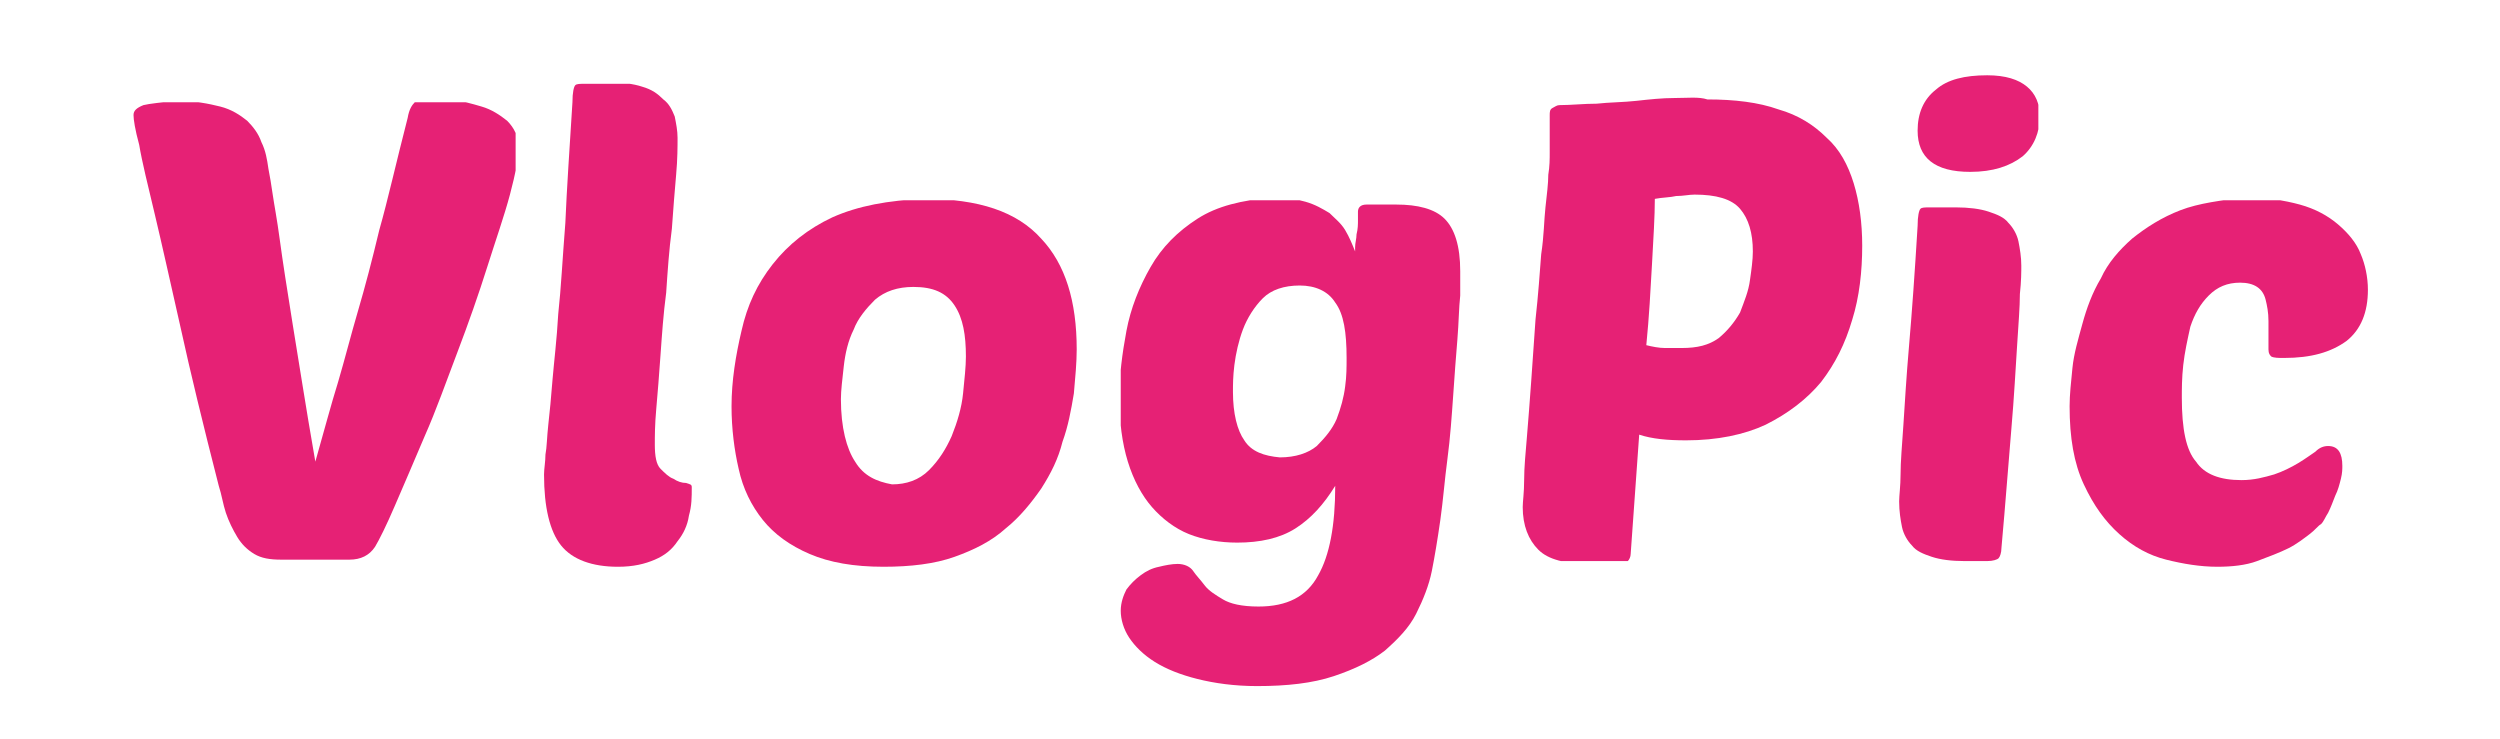
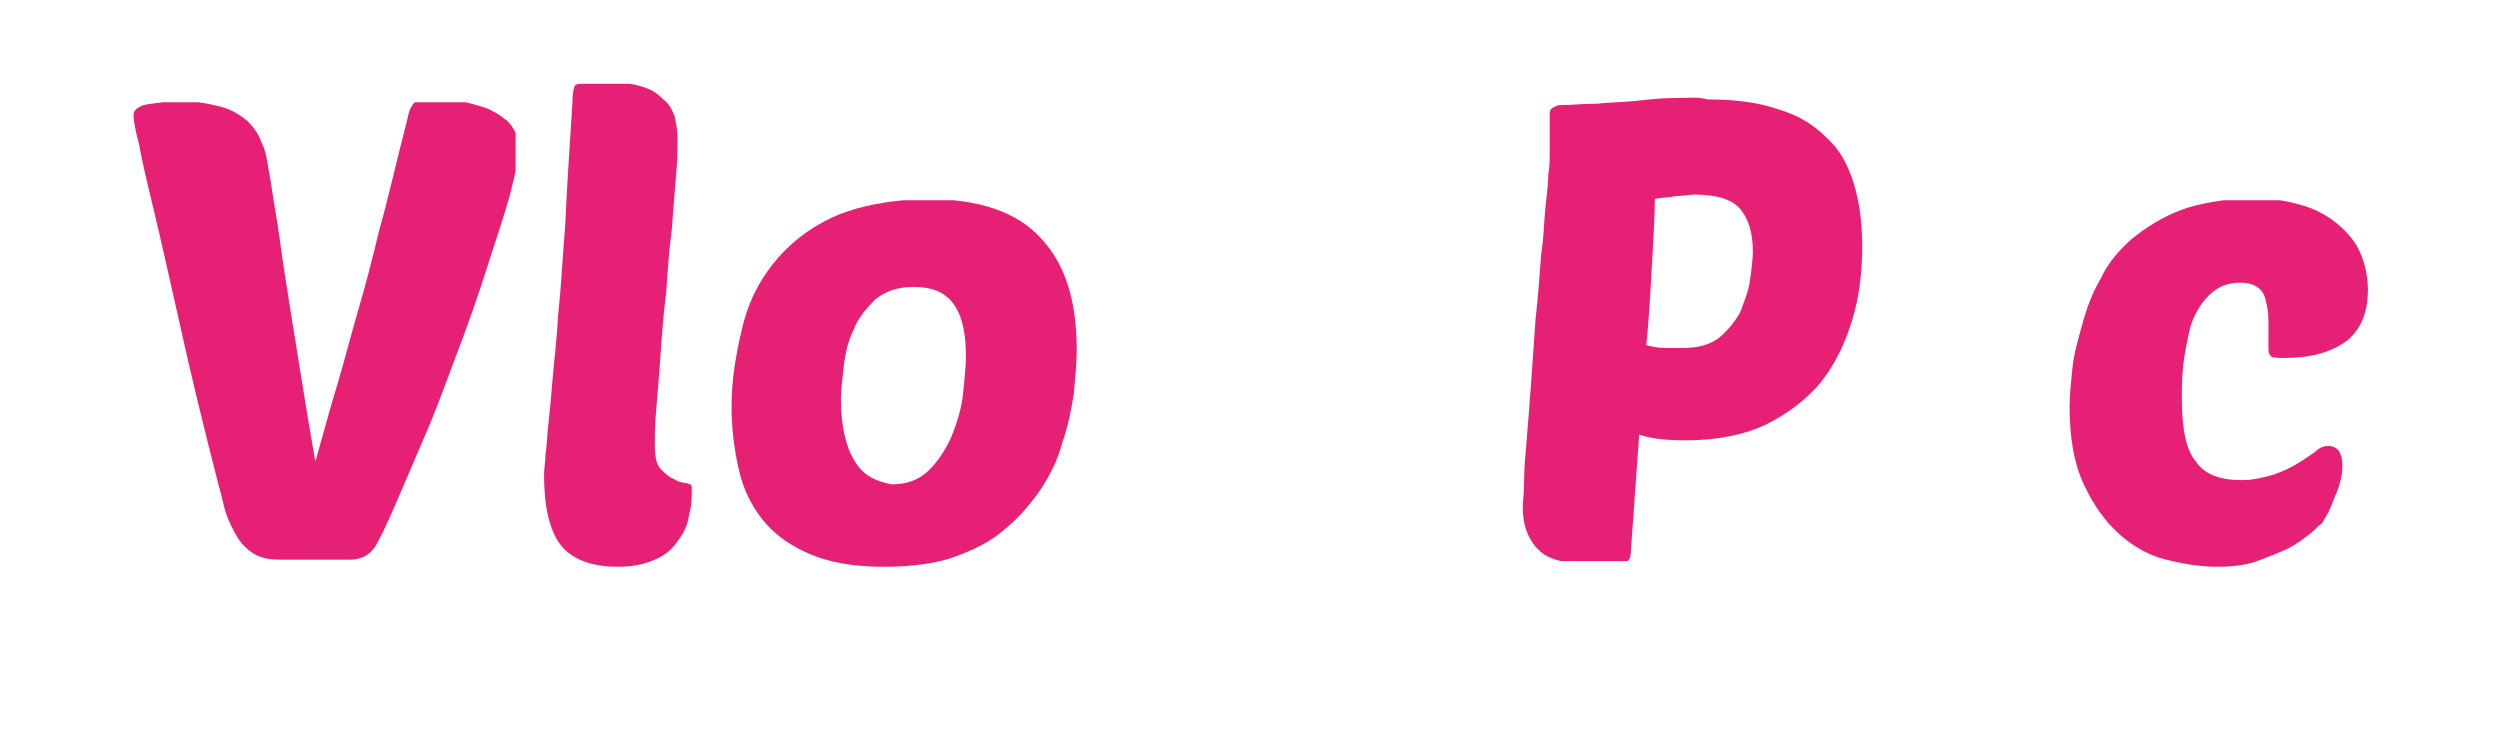
<svg xmlns="http://www.w3.org/2000/svg" xmlns:xlink="http://www.w3.org/1999/xlink" version="1.1" id="Lager_1" x="0px" y="0px" viewBox="-337 116.5 176 52" style="enable-background:new -337 116.5 176 52;" xml:space="preserve">
  <style type="text/css">
	.st0{clip-path:url(#SVGID_2_);fill:url(#SVGID_3_);}
	.st1{clip-path:url(#SVGID_5_);fill:url(#SVGID_6_);}
	.st2{clip-path:url(#SVGID_8_);fill:url(#SVGID_9_);}
	.st3{clip-path:url(#SVGID_11_);fill:url(#SVGID_12_);}
	.st4{clip-path:url(#SVGID_14_);fill:url(#SVGID_15_);}
	.st5{clip-path:url(#SVGID_17_);fill:url(#SVGID_18_);}
	.st6{clip-path:url(#SVGID_20_);fill:url(#SVGID_21_);}
</style>
  <g>
    <defs>
      <path id="SVGID_1_" d="M-326.9,123.9c-0.5,0.2-0.7,0.4-0.7,0.7c0,0.3,0.1,1,0.4,2.1c0.2,1.2,0.6,2.8,1.1,4.9    c0.5,2.1,1.1,4.8,1.8,7.9c0.7,3.2,1.6,6.9,2.7,11.2c0.2,0.6,0.3,1.3,0.5,1.9c0.2,0.6,0.5,1.2,0.8,1.7c0.3,0.5,0.7,0.9,1.2,1.2    c0.5,0.3,1.1,0.4,1.9,0.4h4.8c0.8,0,1.4-0.3,1.8-0.9c0.3-0.5,0.8-1.5,1.4-2.9c0.6-1.4,1.3-3,2.1-4.9c0.8-1.8,1.5-3.8,2.3-5.9    c0.8-2.1,1.5-4.1,2.1-6c0.6-1.9,1.2-3.6,1.6-5.1c0.4-1.5,0.6-2.6,0.6-3.3c0-0.8-0.3-1.4-0.8-1.9c-0.5-0.4-1.1-0.8-1.8-1    c-0.7-0.2-1.3-0.4-2-0.4c-0.7,0-1.1-0.1-1.4-0.1c-0.7,0-1.1,0.1-1.3,0.2c-0.2,0.2-0.4,0.5-0.5,1.1c-0.8,3.1-1.4,5.8-2,7.9    c-0.5,2.1-1,4-1.5,5.7c-0.5,1.7-0.9,3.3-1.4,5c-0.5,1.6-1,3.5-1.6,5.6c-0.7-4-1.2-7.3-1.6-9.7c-0.4-2.5-0.7-4.4-0.9-5.9    c-0.2-1.5-0.4-2.5-0.5-3.2c-0.1-0.7-0.2-1.3-0.3-1.8c-0.1-0.7-0.2-1.3-0.5-1.9c-0.2-0.6-0.6-1.1-1-1.5c-0.5-0.4-1.1-0.8-1.9-1    c-0.8-0.2-1.8-0.4-3-0.4C-325.6,123.7-326.5,123.8-326.9,123.9" />
    </defs>
    <clipPath id="SVGID_2_">
      <use xlink:href="#SVGID_1_" style="overflow:visible;" />
    </clipPath>
    <linearGradient id="SVGID_3_" gradientUnits="userSpaceOnUse" x1="-669.746" y1="736.154" x2="-669.345" y2="736.154" gradientTransform="matrix(0 -80.597 -80.597 0 59017.41 -53823.293)">
      <stop offset="0" style="stop-color:#E62175" />
      <stop offset="0.507" style="stop-color:#E62175" />
      <stop offset="1" style="stop-color:#E62175" />
    </linearGradient>
    <rect x="-327.7" y="123.7" class="st0" width="27" height="32.3" />
  </g>
  <g>
    <defs>
      <path id="SVGID_4_" d="M-295.8,122.4c-0.4,0-0.6,0-0.7,0.1c-0.1,0.1-0.2,0.5-0.2,1.2c-0.2,3.2-0.4,6.1-0.5,8.5    c-0.2,2.5-0.3,4.6-0.5,6.4c-0.1,1.8-0.3,3.4-0.4,4.6c-0.1,1.3-0.2,2.3-0.3,3.2c-0.1,0.9-0.1,1.6-0.2,2.1c0,0.5-0.1,1-0.1,1.4    c0,2.3,0.4,4,1.2,5c0.8,1,2.2,1.5,4,1.5c1.1,0,1.9-0.2,2.6-0.5c0.7-0.3,1.2-0.7,1.6-1.3c0.4-0.5,0.7-1.1,0.8-1.8    c0.2-0.7,0.2-1.3,0.2-2c0-0.2-0.1-0.2-0.4-0.3c-0.3,0-0.6-0.1-0.9-0.3c-0.3-0.1-0.6-0.4-0.9-0.7c-0.3-0.3-0.4-0.9-0.4-1.7    c0-0.6,0-1.4,0.1-2.5c0.1-1.1,0.2-2.4,0.3-3.8c0.1-1.4,0.2-2.9,0.4-4.4c0.1-1.5,0.2-3,0.4-4.5c0.1-1.4,0.2-2.7,0.3-3.8    c0.1-1.1,0.1-2,0.1-2.6c0-0.5-0.1-1-0.2-1.5c-0.2-0.5-0.4-0.9-0.8-1.2c-0.4-0.4-0.8-0.7-1.5-0.9c-0.6-0.2-1.4-0.3-2.3-0.3H-295.8z    " />
    </defs>
    <clipPath id="SVGID_5_">
      <use xlink:href="#SVGID_4_" style="overflow:visible;" />
    </clipPath>
    <linearGradient id="SVGID_6_" gradientUnits="userSpaceOnUse" x1="-669.702" y1="736.607" x2="-669.301" y2="736.607" gradientTransform="matrix(0 -84.785 -84.785 0 62159.594 -56624.039)">
      <stop offset="0" style="stop-color:#E62175" />
      <stop offset="0.507" style="stop-color:#E62175" />
      <stop offset="1" style="stop-color:#E62175" />
    </linearGradient>
    <rect x="-298.7" y="122.4" class="st1" width="10.5" height="34" />
  </g>
  <g>
    <defs>
      <path id="SVGID_7_" d="M-276.8,149c-0.6-0.9-1-2.4-1-4.4c0-0.6,0.1-1.4,0.2-2.3c0.1-0.9,0.3-1.8,0.7-2.6c0.3-0.8,0.9-1.5,1.5-2.1    c0.7-0.6,1.6-0.9,2.7-0.9c1.4,0,2.3,0.4,2.9,1.3c0.6,0.9,0.8,2.1,0.8,3.6c0,0.7-0.1,1.6-0.2,2.6c-0.1,1-0.4,2-0.8,3    c-0.4,0.9-0.9,1.7-1.6,2.4c-0.7,0.7-1.6,1-2.6,1C-275.3,150.4-276.2,150-276.8,149 M-278.4,131.8c-1.7,0.8-3.1,1.9-4.2,3.3    c-1.1,1.4-1.8,2.9-2.2,4.7c-0.4,1.7-0.7,3.5-0.7,5.3c0,1.6,0.2,3.1,0.5,4.4c0.3,1.4,0.9,2.6,1.7,3.6c0.8,1,1.9,1.8,3.3,2.4    c1.4,0.6,3.1,0.9,5.2,0.9c1.9,0,3.6-0.2,5-0.7c1.4-0.5,2.6-1.1,3.6-2c1-0.8,1.8-1.8,2.5-2.8c0.7-1.1,1.2-2.1,1.5-3.3    c0.4-1.1,0.6-2.2,0.8-3.4c0.1-1.1,0.2-2.2,0.2-3.1c0-3.4-0.8-6-2.5-7.8c-1.7-1.9-4.4-2.8-8.2-2.8    C-274.5,130.6-276.6,131-278.4,131.8" />
    </defs>
    <clipPath id="SVGID_8_">
      <use xlink:href="#SVGID_7_" style="overflow:visible;" />
    </clipPath>
    <linearGradient id="SVGID_9_" gradientUnits="userSpaceOnUse" x1="-669.922" y1="736.658" x2="-669.52" y2="736.658" gradientTransform="matrix(0 -64.522 -64.522 0 47257.684 -43068.512)">
      <stop offset="0" style="stop-color:#E62175" />
      <stop offset="0.507" style="stop-color:#E62175" />
      <stop offset="1" style="stop-color:#E62175" />
    </linearGradient>
    <rect x="-285.5" y="130.6" class="st2" width="24.3" height="25.9" />
  </g>
  <g>
    <defs>
-       <path id="SVGID_10_" d="M-249.4,147.5c-0.5-0.7-0.8-1.9-0.8-3.4c0-0.5,0-1.1,0.1-1.9c0.1-0.8,0.3-1.7,0.6-2.5    c0.3-0.8,0.8-1.6,1.4-2.2c0.6-0.6,1.5-0.9,2.6-0.9c1.1,0,2,0.4,2.5,1.2c0.6,0.8,0.8,2.1,0.8,3.9c0,0.6,0,1.3-0.1,2    c-0.1,0.8-0.3,1.5-0.6,2.3c-0.3,0.7-0.8,1.3-1.4,1.9c-0.6,0.5-1.5,0.8-2.6,0.8C-248,148.6-248.9,148.3-249.4,147.5 M-252.7,131.9    c-1.4,0.9-2.5,2-3.3,3.4c-0.8,1.4-1.4,2.9-1.7,4.5c-0.3,1.6-0.5,3.2-0.5,4.6c0,1.8,0.2,3.3,0.6,4.6c0.4,1.3,1,2.4,1.7,3.2    c0.7,0.8,1.6,1.5,2.6,1.9c1,0.4,2.2,0.6,3.4,0.6c1.6,0,3-0.3,4.1-1c1.1-0.7,2-1.7,2.8-3c0,2.8-0.4,4.9-1.2,6.3    c-0.8,1.5-2.2,2.2-4.2,2.2c-1.2,0-2-0.2-2.5-0.5c-0.5-0.3-1-0.6-1.3-1c-0.3-0.4-0.6-0.7-0.8-1c-0.2-0.3-0.6-0.5-1.1-0.5    c-0.4,0-0.9,0.1-1.3,0.2c-0.5,0.1-0.9,0.3-1.3,0.6c-0.4,0.3-0.7,0.6-1,1c-0.2,0.4-0.4,0.9-0.4,1.5c0,0.6,0.2,1.3,0.6,1.9    c0.4,0.6,1,1.2,1.8,1.7c0.8,0.5,1.8,0.9,3,1.2c1.2,0.3,2.6,0.5,4.2,0.5c2.1,0,3.9-0.2,5.4-0.7c1.5-0.5,2.7-1.1,3.6-1.8    c0.9-0.8,1.7-1.6,2.2-2.6c0.5-1,0.9-2,1.1-3c0.2-1,0.4-2.2,0.6-3.6s0.3-2.8,0.5-4.3c0.2-1.5,0.3-3,0.4-4.4c0.1-1.5,0.2-2.8,0.3-4    c0.1-1.2,0.1-2.2,0.2-3.1c0-0.9,0-1.4,0-1.7c0-1.8-0.4-3-1.1-3.7c-0.7-0.7-1.9-1-3.4-1h-2.1c-0.4,0-0.6,0.2-0.6,0.5    c0,0.1,0,0.3,0,0.6c0,0.3,0,0.6-0.1,1c0,0.3-0.1,0.6-0.1,0.9c0,0.3,0,0.4,0,0.3c-0.2-0.5-0.4-1-0.7-1.5c-0.3-0.5-0.7-0.8-1.1-1.2    c-0.5-0.3-1-0.6-1.7-0.8c-0.7-0.2-1.4-0.3-2.3-0.3C-249.6,130.6-251.3,131-252.7,131.9" />
-     </defs>
+       </defs>
    <clipPath id="SVGID_11_">
      <use xlink:href="#SVGID_10_" style="overflow:visible;" />
    </clipPath>
    <linearGradient id="SVGID_12_" gradientUnits="userSpaceOnUse" x1="-669.549" y1="737.442" x2="-669.148" y2="737.442" gradientTransform="matrix(0 -85.464 -85.464 0 62778.457 -57057.371)">
      <stop offset="0" style="stop-color:#E62175" />
      <stop offset="0.507" style="stop-color:#E62175" />
      <stop offset="1" style="stop-color:#E62175" />
    </linearGradient>
    <rect x="-258.1" y="130.6" class="st3" width="23.9" height="34.3" />
  </g>
  <g>
    <defs>
      <path id="SVGID_13_" d="M-219.8,141c-0.4,0-0.9-0.1-1.3-0.2c0.2-2,0.3-3.9,0.4-5.7c0.1-1.8,0.2-3.4,0.2-4.6    c0.5-0.1,1.1-0.1,1.5-0.2c0.5,0,0.9-0.1,1.3-0.1c1.5,0,2.6,0.3,3.2,1c0.6,0.7,0.9,1.7,0.9,3c0,0.6-0.1,1.3-0.2,2    c-0.1,0.8-0.4,1.5-0.7,2.3c-0.4,0.7-0.9,1.3-1.5,1.8c-0.7,0.5-1.5,0.7-2.6,0.7C-218.9,141-219.4,141-219.8,141 M-219.1,123.4    c-0.9,0-1.8,0.1-2.7,0.2c-0.9,0.1-1.9,0.1-2.8,0.2c-0.9,0-1.8,0.1-2.6,0.1c-0.2,0-0.3,0.1-0.5,0.2c-0.2,0.1-0.2,0.3-0.2,0.5    c0,0.5,0,0.9,0,1.3c0,0.4,0,0.8,0,1.3c0,0.5,0,1-0.1,1.6c0,0.6-0.1,1.4-0.2,2.3c-0.1,0.9-0.1,2-0.3,3.3c-0.1,1.3-0.2,2.8-0.4,4.6    c-0.1,1.5-0.2,2.9-0.3,4.3c-0.1,1.4-0.2,2.7-0.3,3.9c-0.1,1.2-0.2,2.2-0.2,3.1c0,0.9-0.1,1.5-0.1,1.9c0,1.3,0.4,2.3,1.1,3    c0.7,0.7,1.9,1,3.7,1h2.1c0.3,0,0.5-0.1,0.5-0.2c0.1-0.1,0.2-0.3,0.2-0.5l0.6-8.4c0.9,0.3,2,0.4,3.3,0.4c2.2,0,4.1-0.4,5.6-1.1    c1.6-0.8,2.9-1.8,3.9-3c1-1.3,1.7-2.7,2.2-4.4c0.5-1.6,0.7-3.4,0.7-5.2c0-1.6-0.2-3.1-0.6-4.4c-0.4-1.3-1-2.4-1.9-3.2    c-0.9-0.9-2-1.6-3.4-2c-1.4-0.5-3.1-0.7-5-0.7C-217.4,123.3-218.2,123.4-219.1,123.4" />
    </defs>
    <clipPath id="SVGID_14_">
      <use xlink:href="#SVGID_13_" style="overflow:visible;" />
    </clipPath>
    <linearGradient id="SVGID_15_" gradientUnits="userSpaceOnUse" x1="-669.738" y1="737.938" x2="-669.337" y2="737.938" gradientTransform="matrix(0 -81.502 -81.502 0 59925.57 -54428.922)">
      <stop offset="0" style="stop-color:#E62175" />
      <stop offset="0.507" style="stop-color:#E62175" />
      <stop offset="1" style="stop-color:#E62175" />
    </linearGradient>
    <rect x="-229.8" y="123.3" class="st4" width="23.9" height="32.7" />
  </g>
  <g>
    <defs>
-       <path id="SVGID_16_" d="M-201.1,131.1c-0.4,0-0.6,0-0.7,0.1c-0.1,0.1-0.2,0.5-0.2,1.2c-0.2,3.3-0.4,6.1-0.6,8.4    c-0.2,2.3-0.3,4.1-0.4,5.6c-0.1,1.5-0.2,2.6-0.2,3.5c0,0.8-0.1,1.5-0.1,1.9c0,0.7,0.1,1.3,0.2,1.8c0.1,0.5,0.4,1,0.7,1.3    c0.3,0.4,0.8,0.6,1.4,0.8c0.6,0.2,1.4,0.3,2.3,0.3h1.6c0.4,0,0.7-0.1,0.8-0.2c0.1-0.1,0.2-0.4,0.2-0.7c0.3-3.3,0.5-6.1,0.7-8.4    c0.2-2.3,0.3-4.3,0.4-5.8c0.1-1.6,0.2-2.8,0.2-3.7c0.1-0.9,0.1-1.6,0.1-2c0-0.6-0.1-1.2-0.2-1.7c-0.1-0.5-0.4-1-0.7-1.3    c-0.3-0.4-0.8-0.6-1.4-0.8c-0.6-0.2-1.4-0.3-2.3-0.3H-201.1z M-200.7,122.8c-0.9,0.7-1.3,1.7-1.3,2.9c0,1.9,1.2,2.9,3.7,2.9    c1.6,0,2.8-0.4,3.7-1.1c0.8-0.7,1.2-1.7,1.2-2.8c0-0.9-0.3-1.6-0.9-2.1c-0.6-0.5-1.5-0.8-2.8-0.8    C-198.7,121.8-199.9,122.1-200.7,122.8" />
-     </defs>
+       </defs>
    <clipPath id="SVGID_17_">
      <use xlink:href="#SVGID_16_" style="overflow:visible;" />
    </clipPath>
    <linearGradient id="SVGID_18_" gradientUnits="userSpaceOnUse" x1="-669.705" y1="738.275" x2="-669.303" y2="738.275" gradientTransform="matrix(0 -85.351 -85.351 0 62814.137 -57003.984)">
      <stop offset="0" style="stop-color:#E62175" />
      <stop offset="0.507" style="stop-color:#E62175" />
      <stop offset="1" style="stop-color:#E62175" />
    </linearGradient>
-     <rect x="-203.5" y="121.8" class="st5" width="10" height="34.2" />
  </g>
  <g>
    <defs>
      <path id="SVGID_19_" d="M-183.5,131.3c-1.3,0.5-2.4,1.2-3.4,2c-0.9,0.8-1.7,1.7-2.2,2.8c-0.6,1-1,2.1-1.3,3.2    c-0.3,1.1-0.6,2.1-0.7,3.1c-0.1,1-0.2,1.9-0.2,2.7c0,2.2,0.3,4,1,5.5c0.7,1.5,1.5,2.6,2.5,3.5c1,0.9,2.1,1.5,3.3,1.8    c1.2,0.3,2.4,0.5,3.6,0.5c1,0,2-0.1,2.8-0.4c0.8-0.3,1.6-0.6,2.2-0.9c0.6-0.3,1.1-0.7,1.5-1c0.4-0.3,0.6-0.6,0.8-0.7    c0.2-0.2,0.3-0.5,0.5-0.8c0.2-0.4,0.3-0.7,0.5-1.2c0.2-0.4,0.3-0.8,0.4-1.2c0.1-0.4,0.1-0.7,0.1-0.9c0-0.9-0.3-1.4-1-1.4    c-0.3,0-0.6,0.1-0.9,0.4c-0.3,0.2-0.7,0.5-1.2,0.8c-0.5,0.3-1.1,0.6-1.7,0.8c-0.7,0.2-1.4,0.4-2.3,0.4c-1.5,0-2.6-0.4-3.2-1.3    c-0.7-0.8-1-2.3-1-4.5c0-0.6,0-1.4,0.1-2.3c0.1-0.9,0.3-1.8,0.5-2.7c0.3-0.9,0.7-1.6,1.3-2.2c0.6-0.6,1.3-0.9,2.2-0.9    c0.5,0,0.9,0.1,1.2,0.3c0.3,0.2,0.5,0.5,0.6,0.9c0.1,0.4,0.2,0.9,0.2,1.5c0,0.6,0,1.2,0,2c0,0.3,0.1,0.4,0.2,0.5    c0.2,0.1,0.5,0.1,0.9,0.1c1.9,0,3.3-0.4,4.4-1.2c1-0.8,1.5-2,1.5-3.6c0-0.9-0.2-1.8-0.5-2.5c-0.3-0.8-0.9-1.5-1.6-2.1    c-0.7-0.6-1.6-1.1-2.7-1.4c-1.1-0.3-2.4-0.5-3.8-0.5C-180.6,130.6-182.2,130.8-183.5,131.3" />
    </defs>
    <clipPath id="SVGID_20_">
      <use xlink:href="#SVGID_19_" style="overflow:visible;" />
    </clipPath>
    <linearGradient id="SVGID_21_" gradientUnits="userSpaceOnUse" x1="-669.922" y1="738.8" x2="-669.52" y2="738.8" gradientTransform="matrix(0 -64.522 -64.522 0 47488.434 -43068.512)">
      <stop offset="0" style="stop-color:#E62175" />
      <stop offset="0.507" style="stop-color:#E62175" />
      <stop offset="1" style="stop-color:#E62175" />
    </linearGradient>
    <rect x="-191.3" y="130.6" class="st6" width="21.1" height="25.9" />
  </g>
</svg>